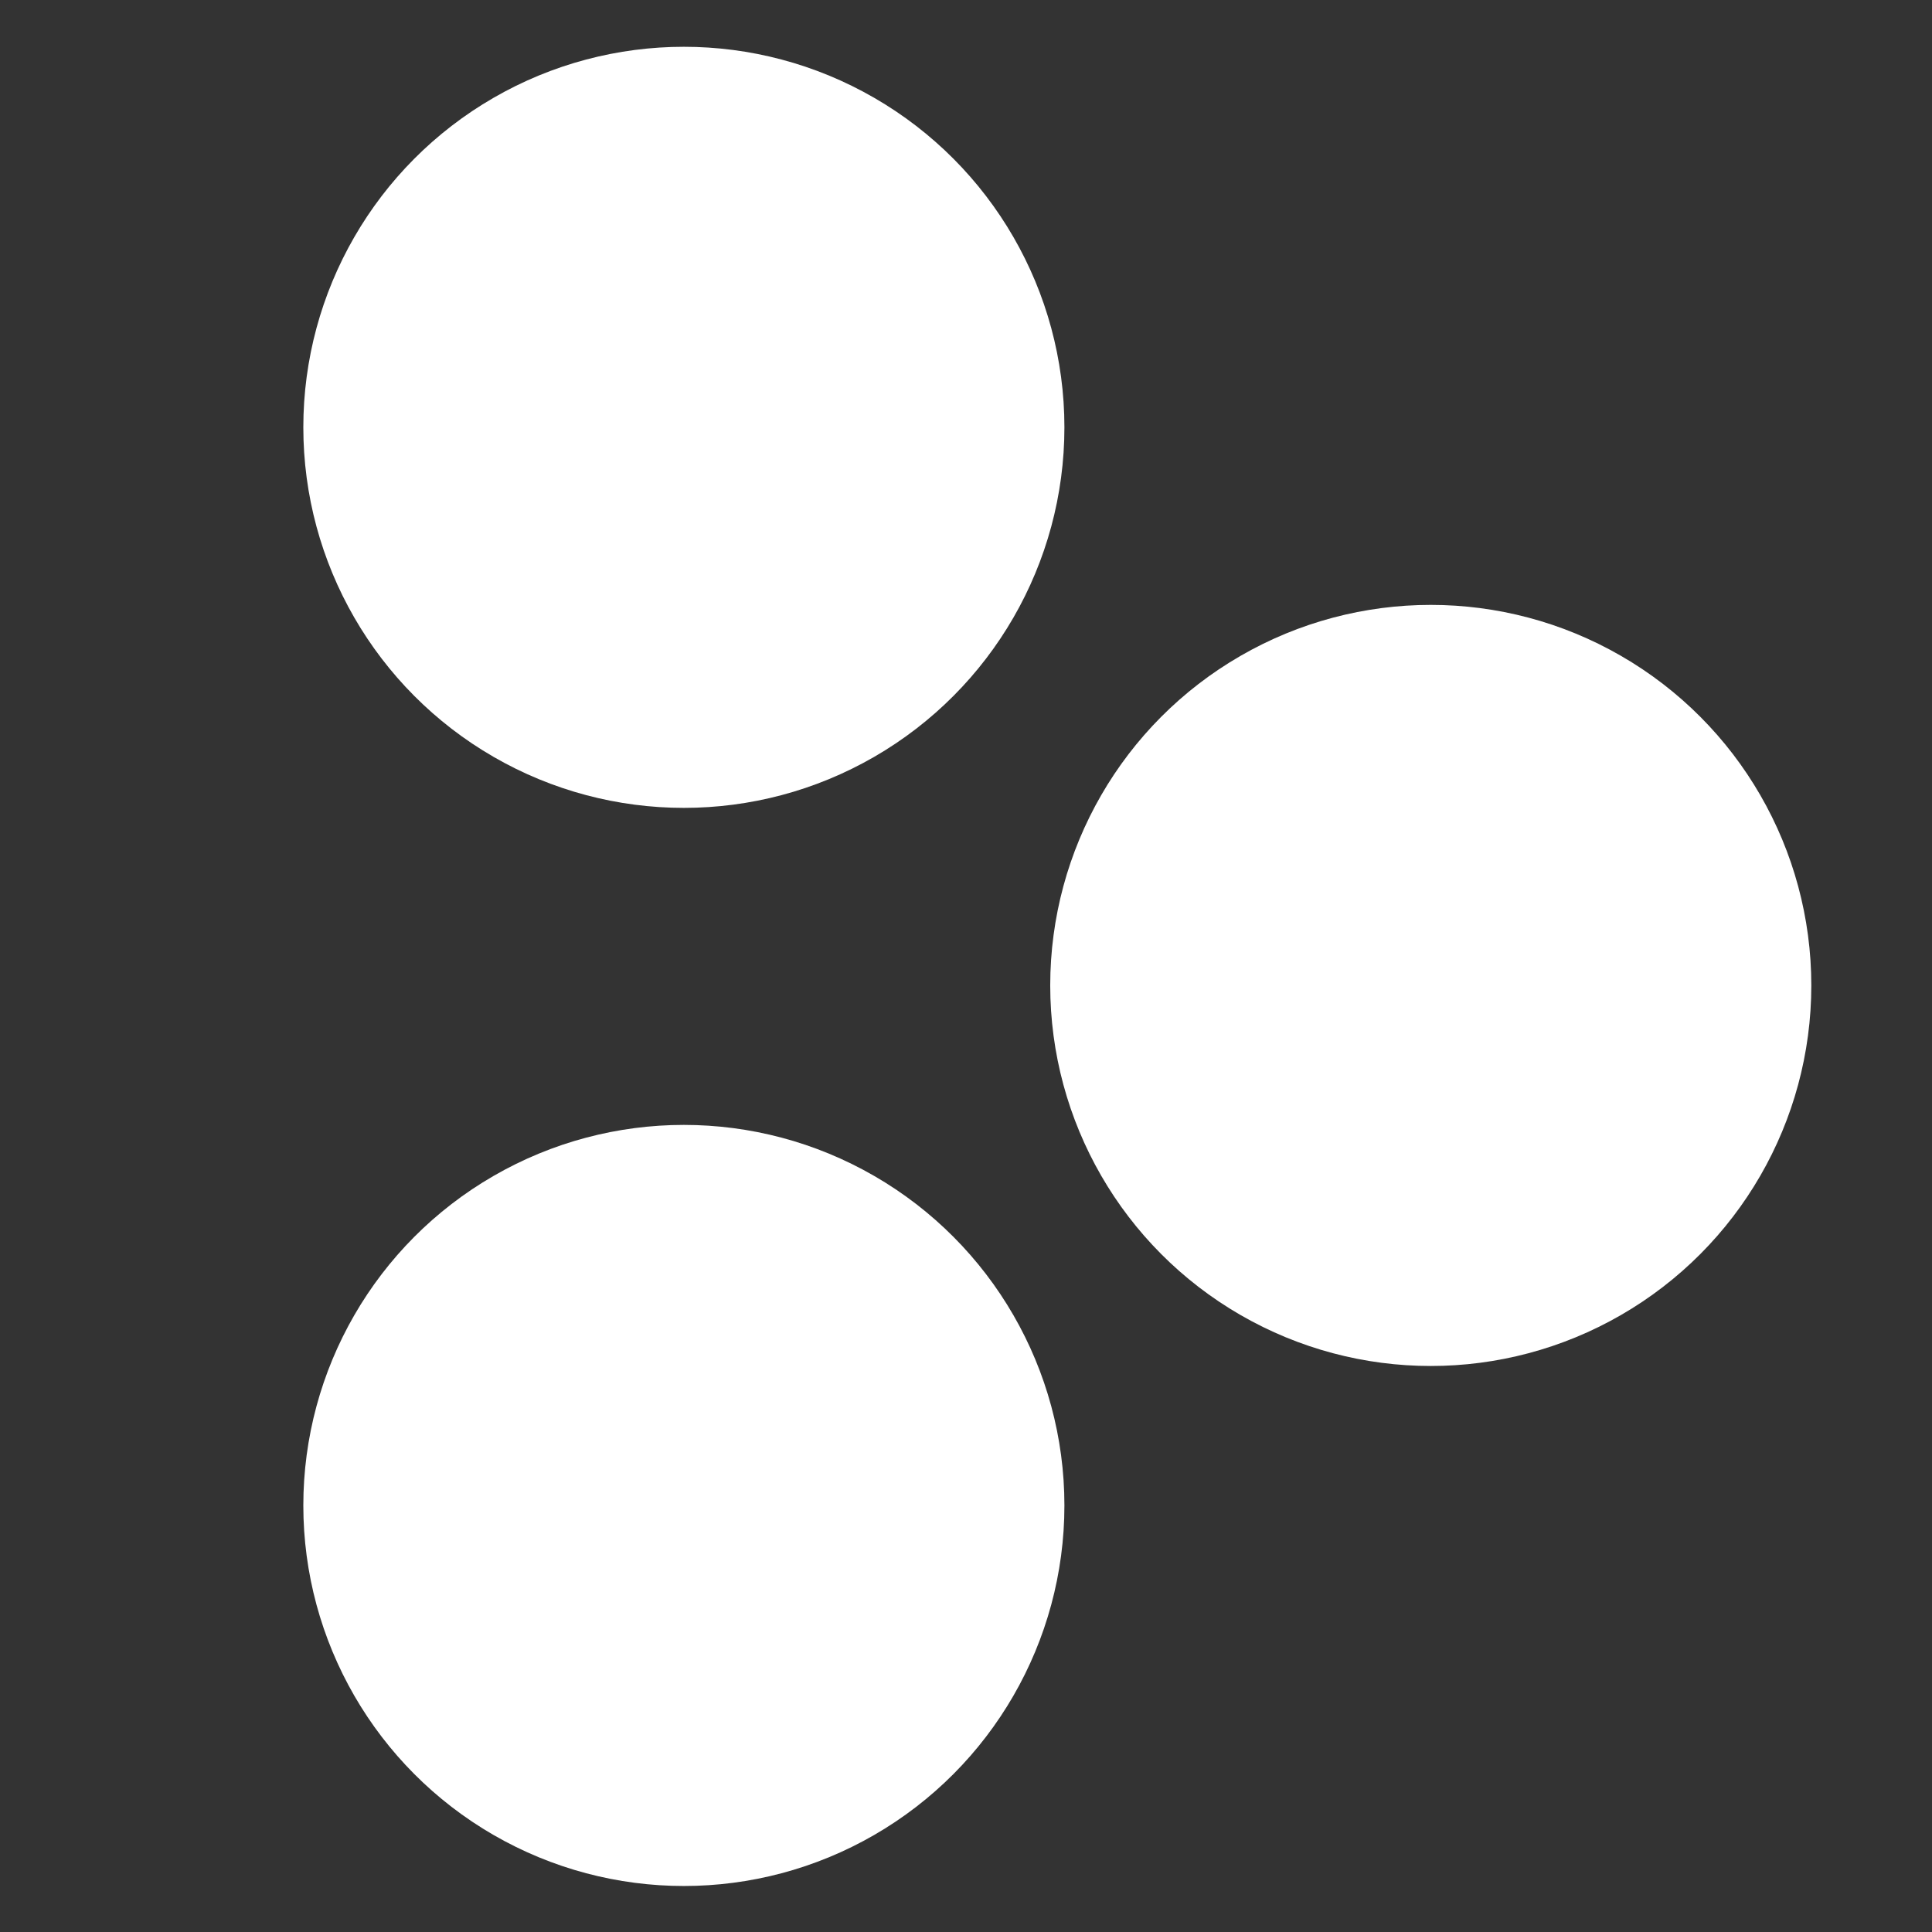
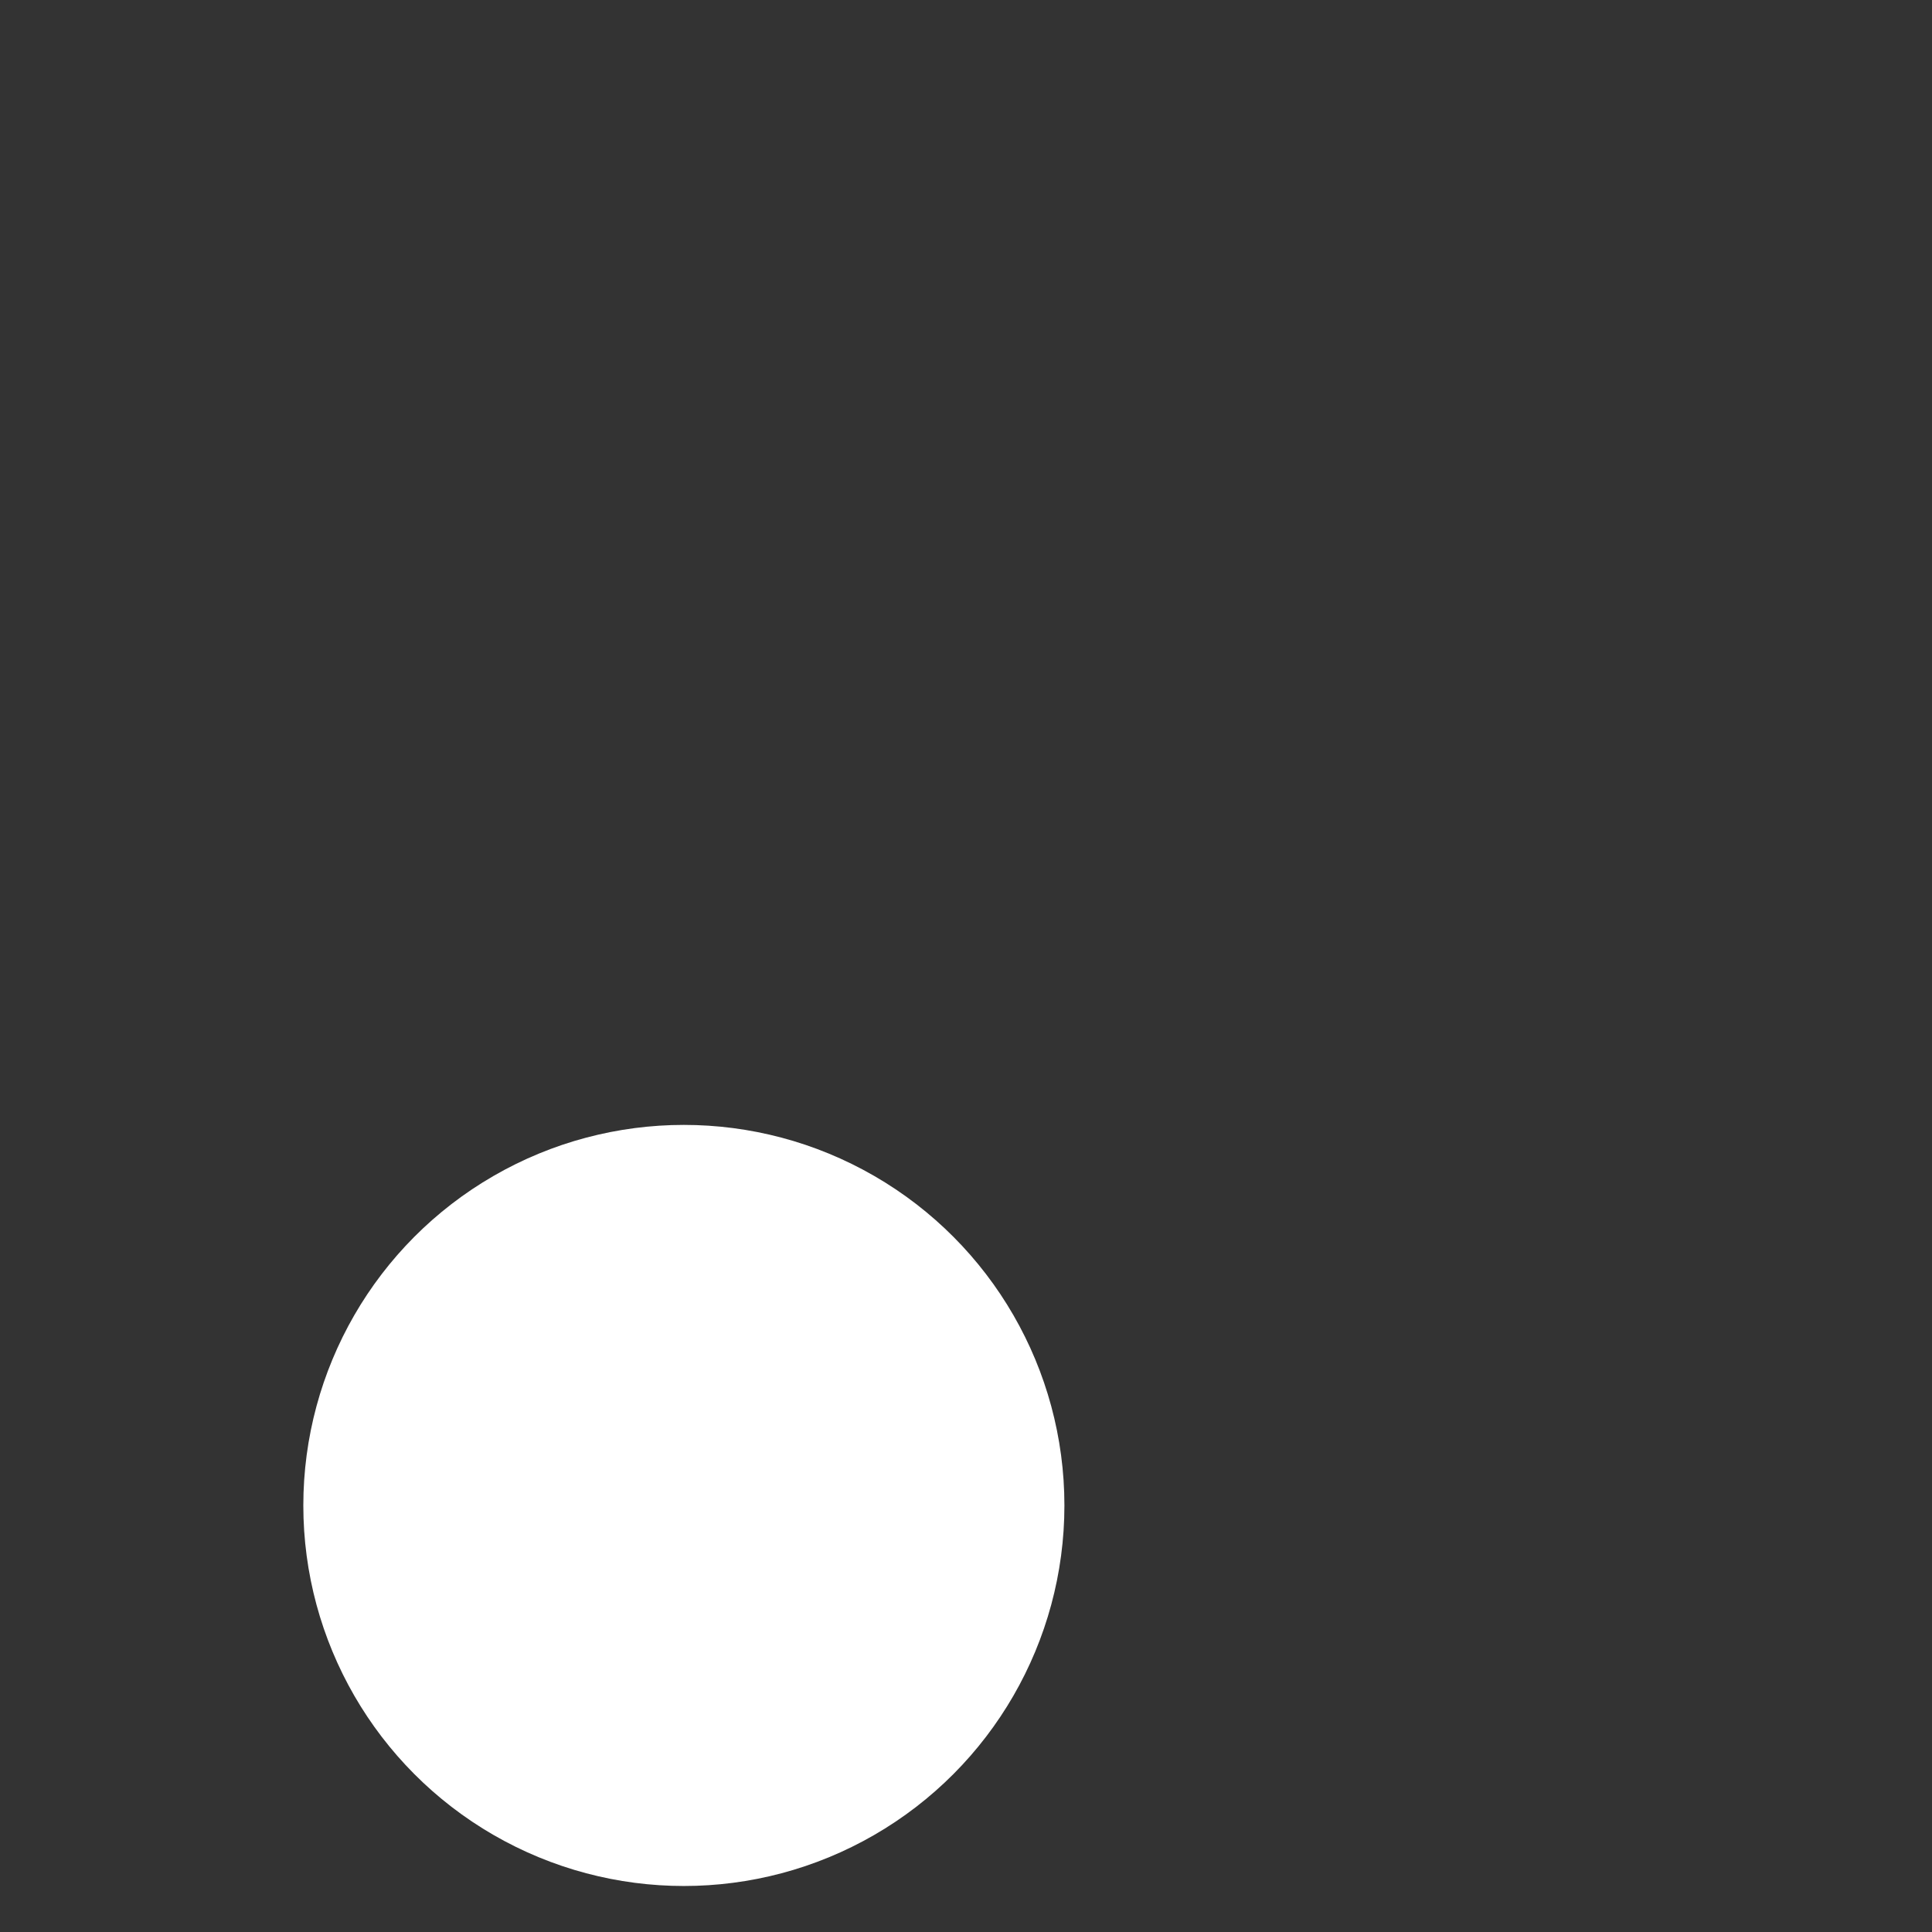
<svg xmlns="http://www.w3.org/2000/svg" width="32" height="32" viewBox="0 0 32 32" fill="none">
  <rect x="0" y="0" width="32" height="32" fill="#333333" stroke="none" />
  <defs>
    <style> .logo { fill:#FFFFFF; } @media (prefers-color-scheme:light) { .logo { fill: #000000; } } </style>
  </defs>
-   <circle class="logo" cx="11.327" cy="7.078" r="6.303" transform="rotate(-180 11.327 7.078)" fill="black" />
  <circle class="logo" cx="11.327" cy="24.935" r="6.303" transform="rotate(-180 11.327 24.935)" fill="black" />
-   <circle class="logo" cx="23.698" cy="16.322" r="6.303" transform="rotate(-180 23.698 16.322)" fill="black" />
</svg>